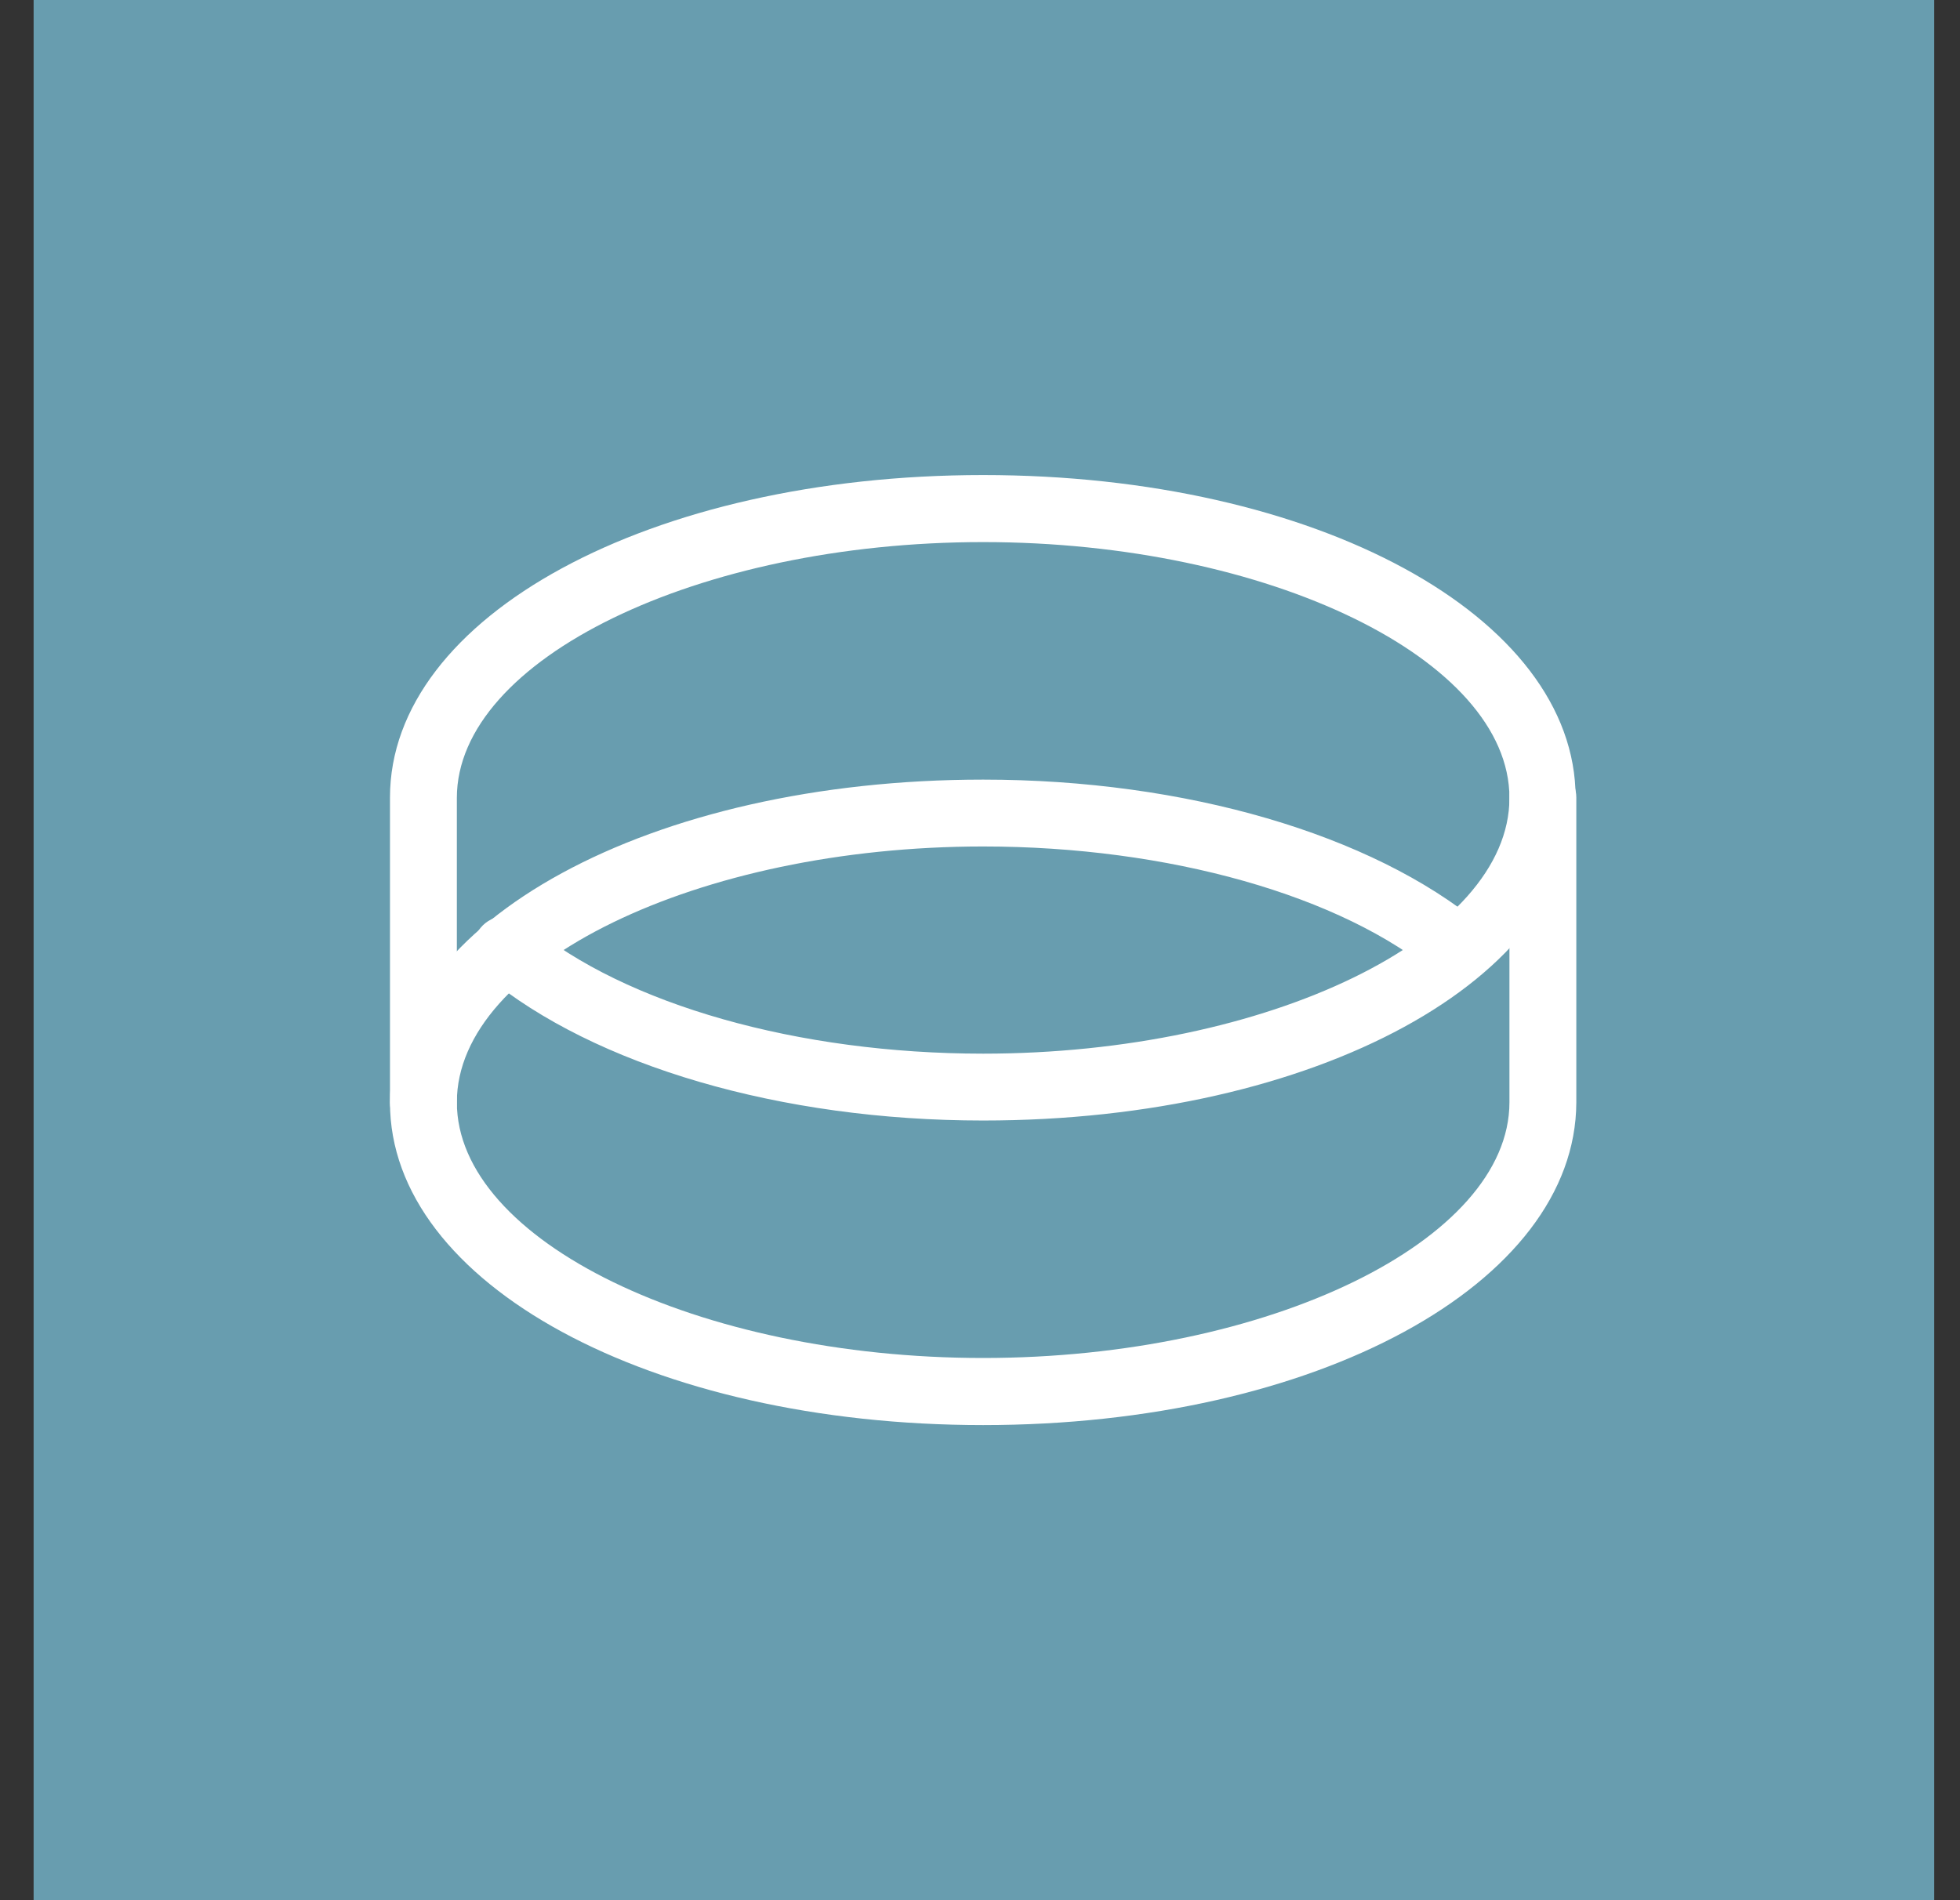
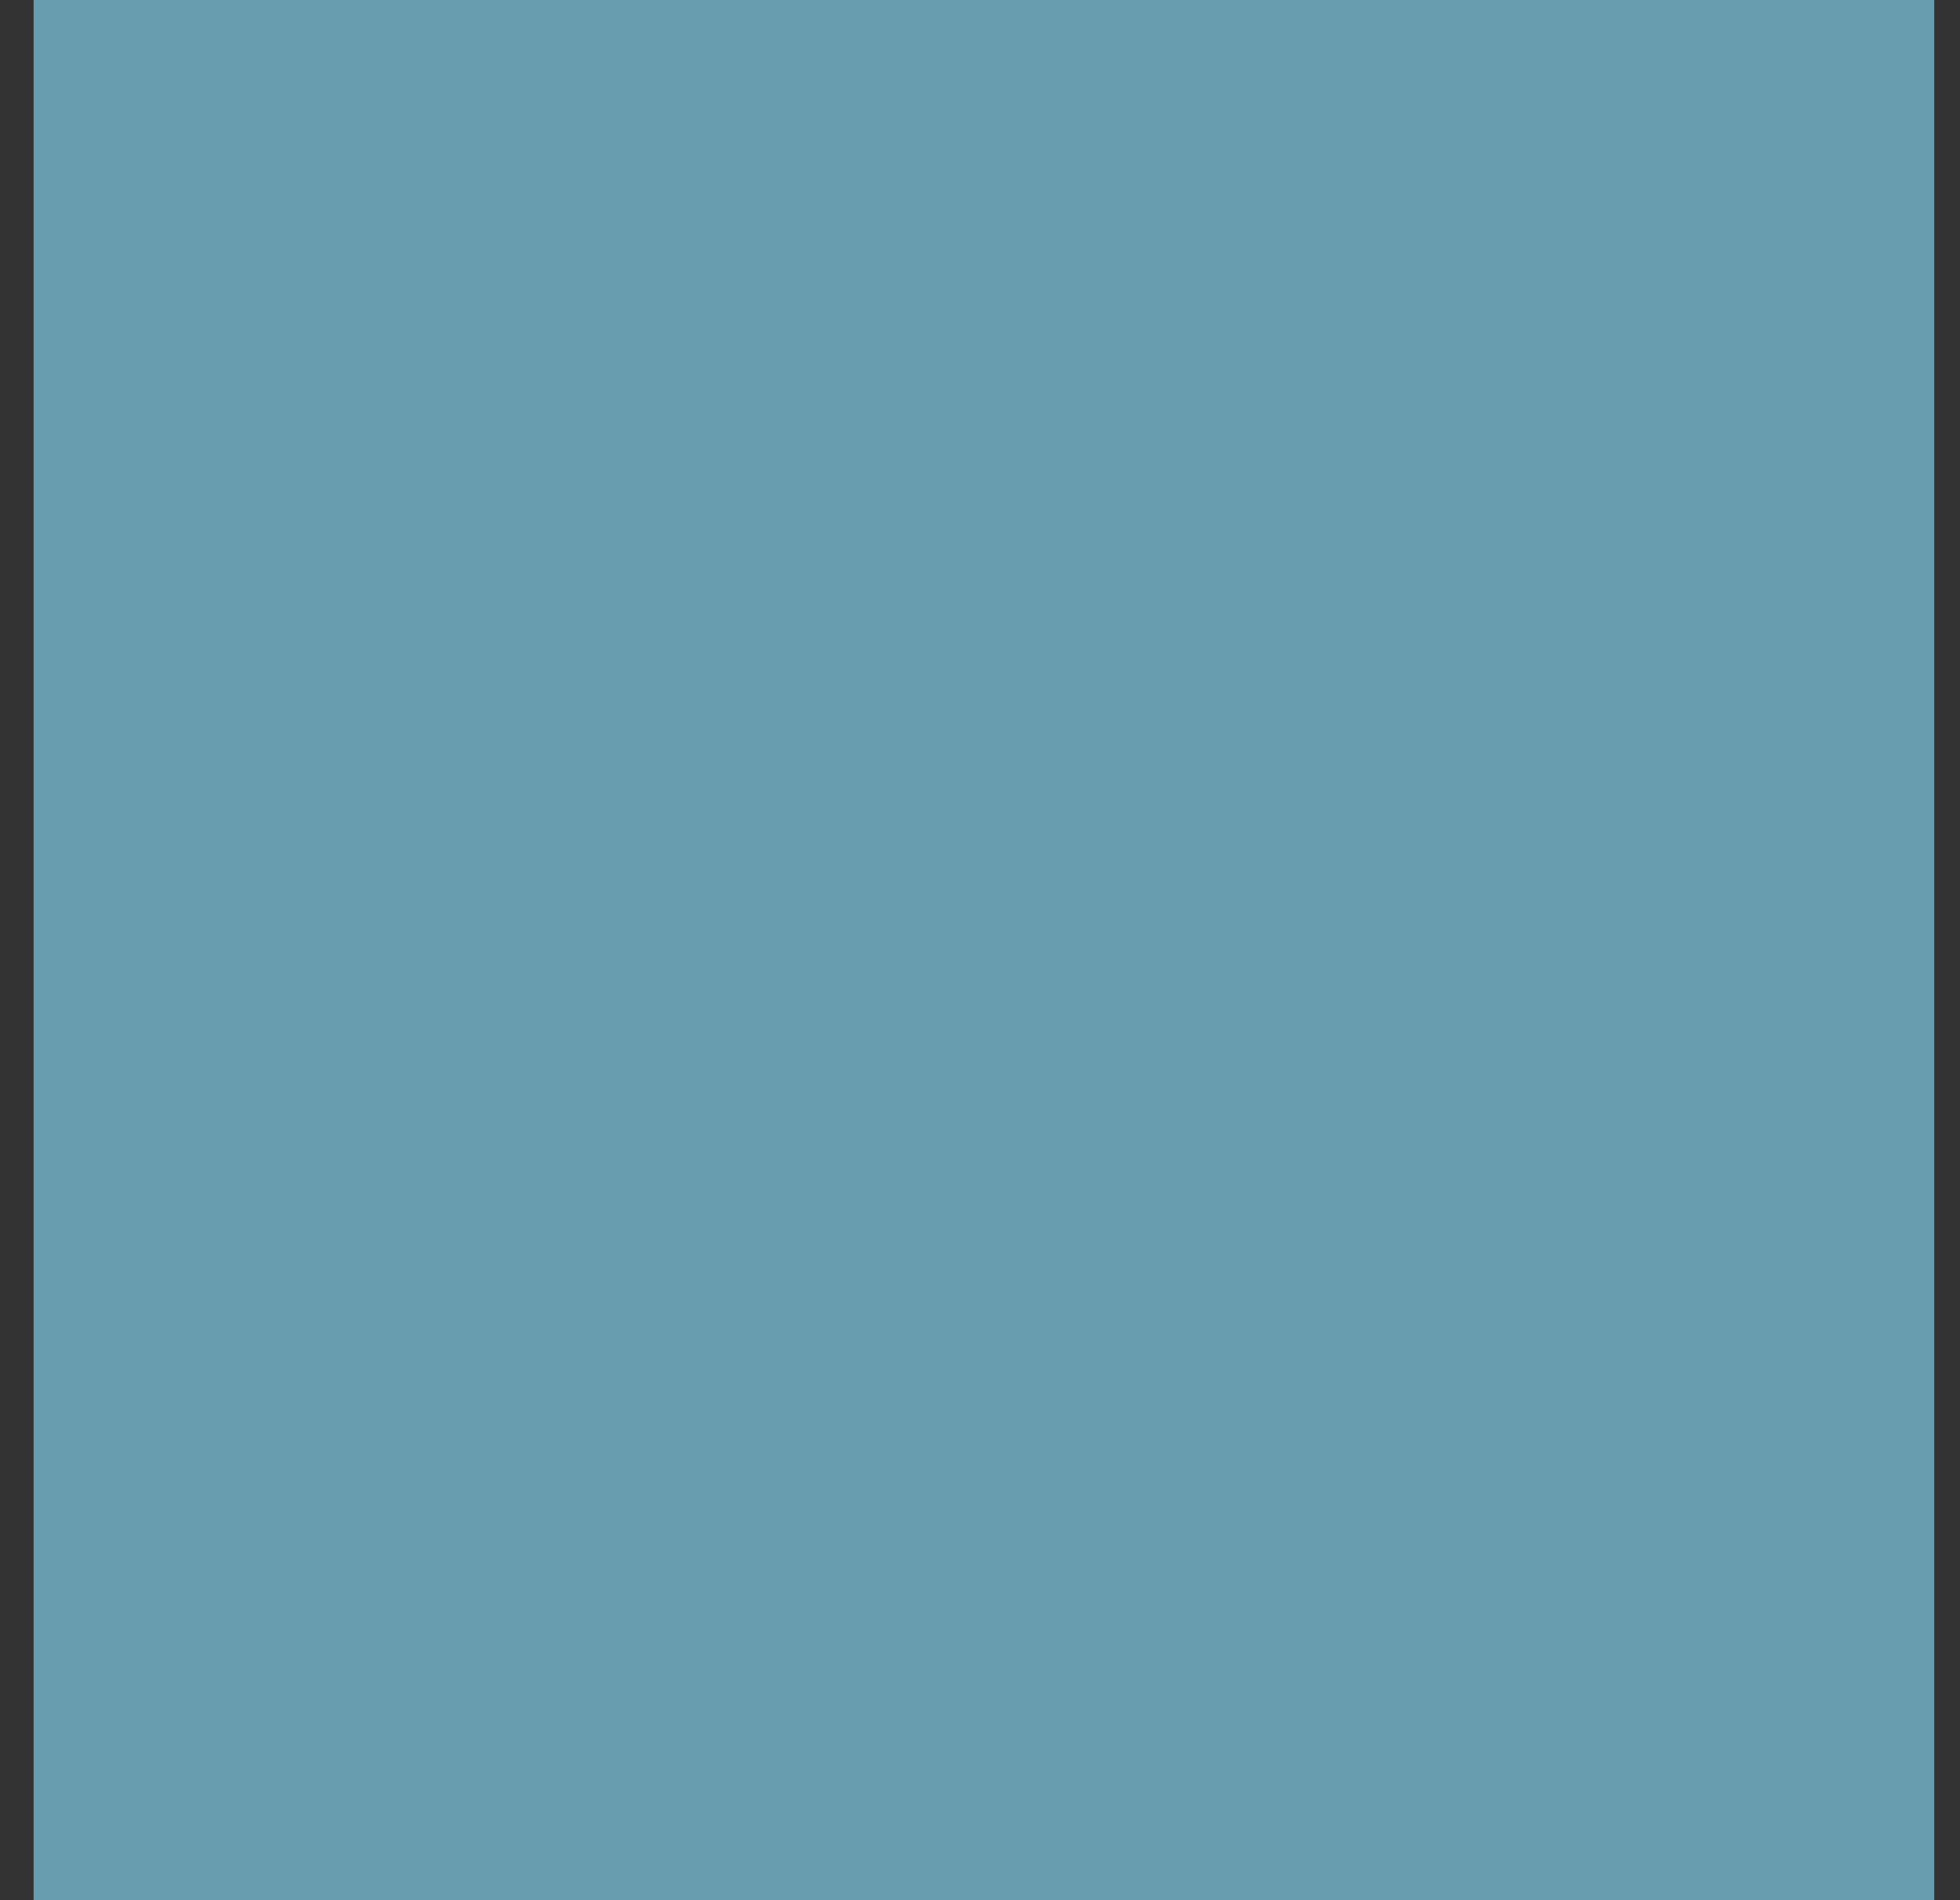
<svg xmlns="http://www.w3.org/2000/svg" width="33" height="32" viewBox="0 0 33 32" fill="none">
  <rect x="0" y="0" width="33" height="32" fill="#333333" stroke="none" />
  <rect width="32" height="32" transform="translate(0.566)" fill="#689DAF" />
-   <path d="M7.145 19.131C7.07 19.134 6.995 19.12 6.925 19.093C6.855 19.066 6.791 19.024 6.737 18.972C6.683 18.919 6.64 18.857 6.611 18.787C6.581 18.718 6.566 18.644 6.566 18.568V13.43C6.566 10.378 10.954 8 16.553 8C22.153 8 26.528 10.378 26.528 13.43C26.528 16.482 22.153 18.87 16.553 18.87C13.144 18.87 10.012 17.947 8.182 16.433C8.121 16.387 8.071 16.329 8.033 16.263C7.996 16.197 7.972 16.124 7.964 16.049C7.955 15.973 7.962 15.897 7.984 15.824C8.006 15.751 8.042 15.684 8.091 15.625C8.139 15.567 8.199 15.519 8.267 15.485C8.334 15.45 8.408 15.429 8.484 15.424C8.56 15.419 8.636 15.429 8.708 15.454C8.779 15.479 8.845 15.518 8.902 15.569C10.529 16.922 13.446 17.744 16.553 17.744C21.356 17.744 25.414 15.769 25.414 13.437C25.414 11.104 21.356 9.129 16.553 9.129C11.751 9.129 7.692 11.104 7.692 13.437V18.575C7.691 18.72 7.633 18.86 7.531 18.963C7.429 19.067 7.29 19.127 7.145 19.131Z" fill="white" />
-   <path d="M16.553 23.999C10.954 23.999 6.566 21.62 6.566 18.568C6.566 15.516 10.954 13.129 16.553 13.129C19.962 13.129 23.094 14.052 24.925 15.565C25.032 15.663 25.098 15.798 25.108 15.943C25.119 16.088 25.072 16.231 24.979 16.343C24.886 16.454 24.754 16.526 24.61 16.542C24.465 16.558 24.32 16.518 24.205 16.43C22.593 15.076 19.661 14.255 16.553 14.255C11.751 14.255 7.692 16.23 7.692 18.562C7.692 20.894 11.751 22.869 16.553 22.869C21.356 22.869 25.414 20.894 25.414 18.562V13.43C25.414 13.281 25.473 13.138 25.579 13.032C25.685 12.927 25.828 12.867 25.977 12.867C26.127 12.867 26.27 12.927 26.375 13.032C26.481 13.138 26.54 13.281 26.54 13.43V18.568C26.528 21.62 22.153 23.999 16.553 23.999Z" fill="white" />
</svg>